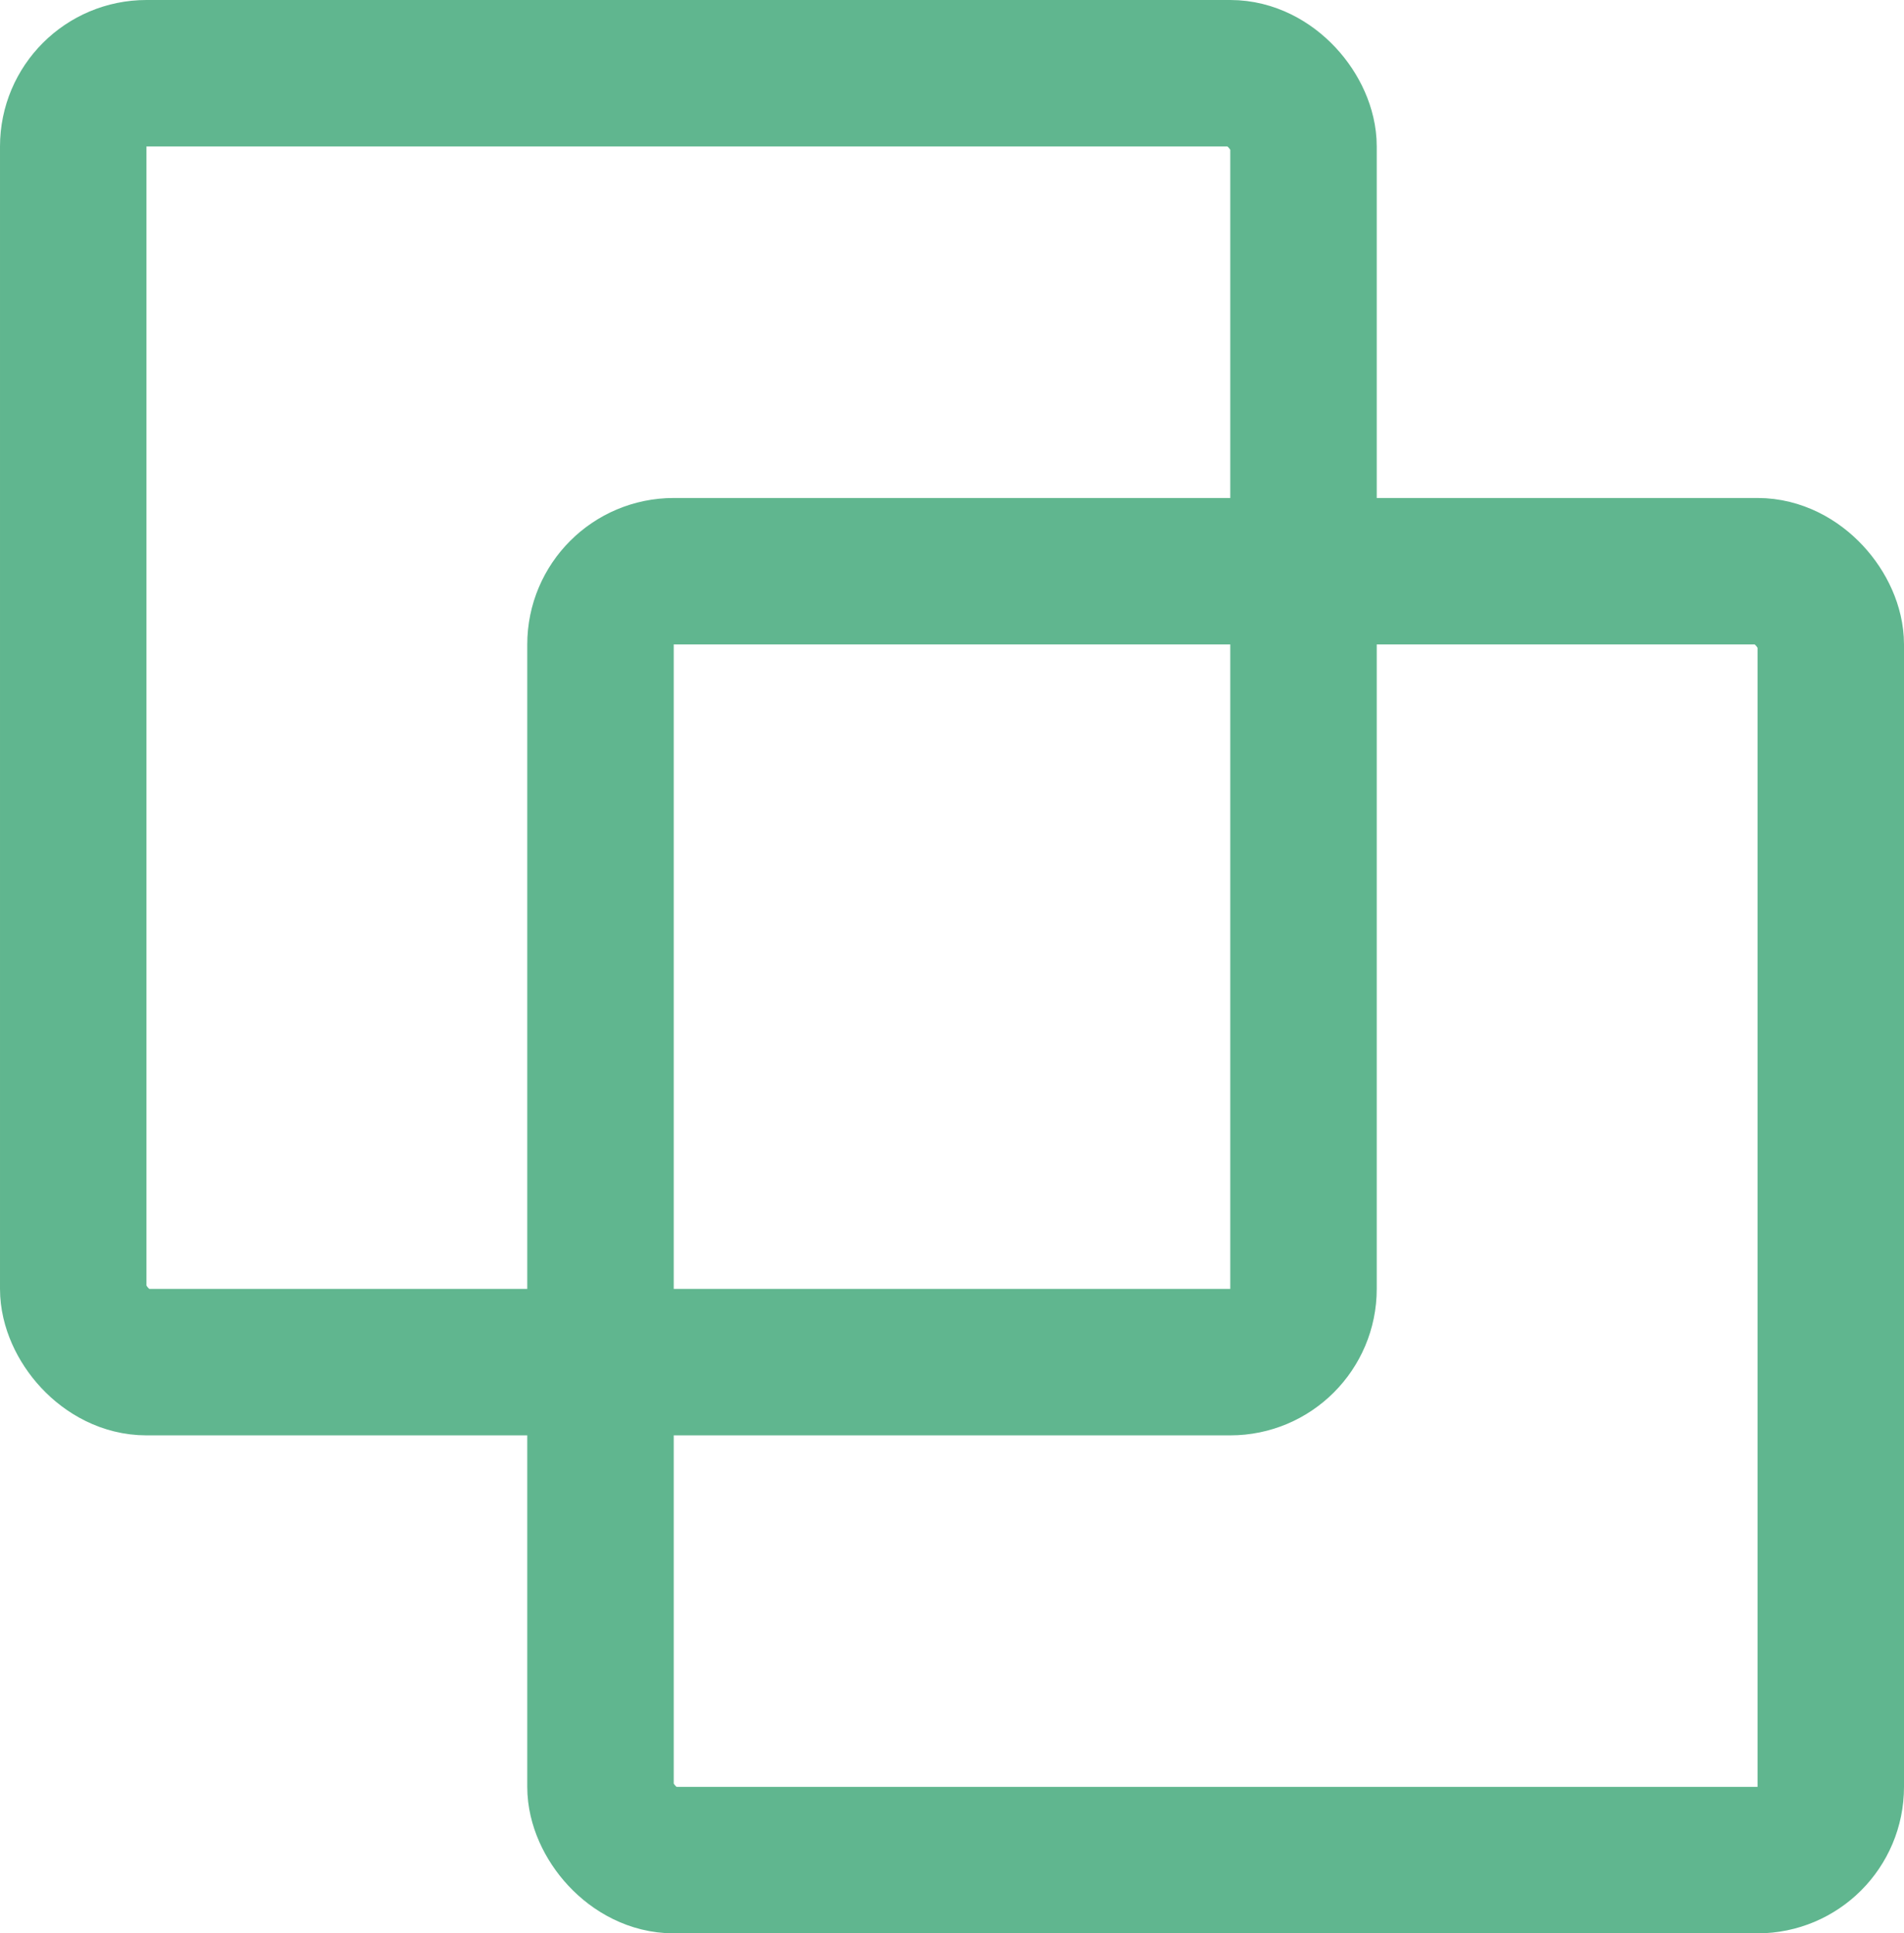
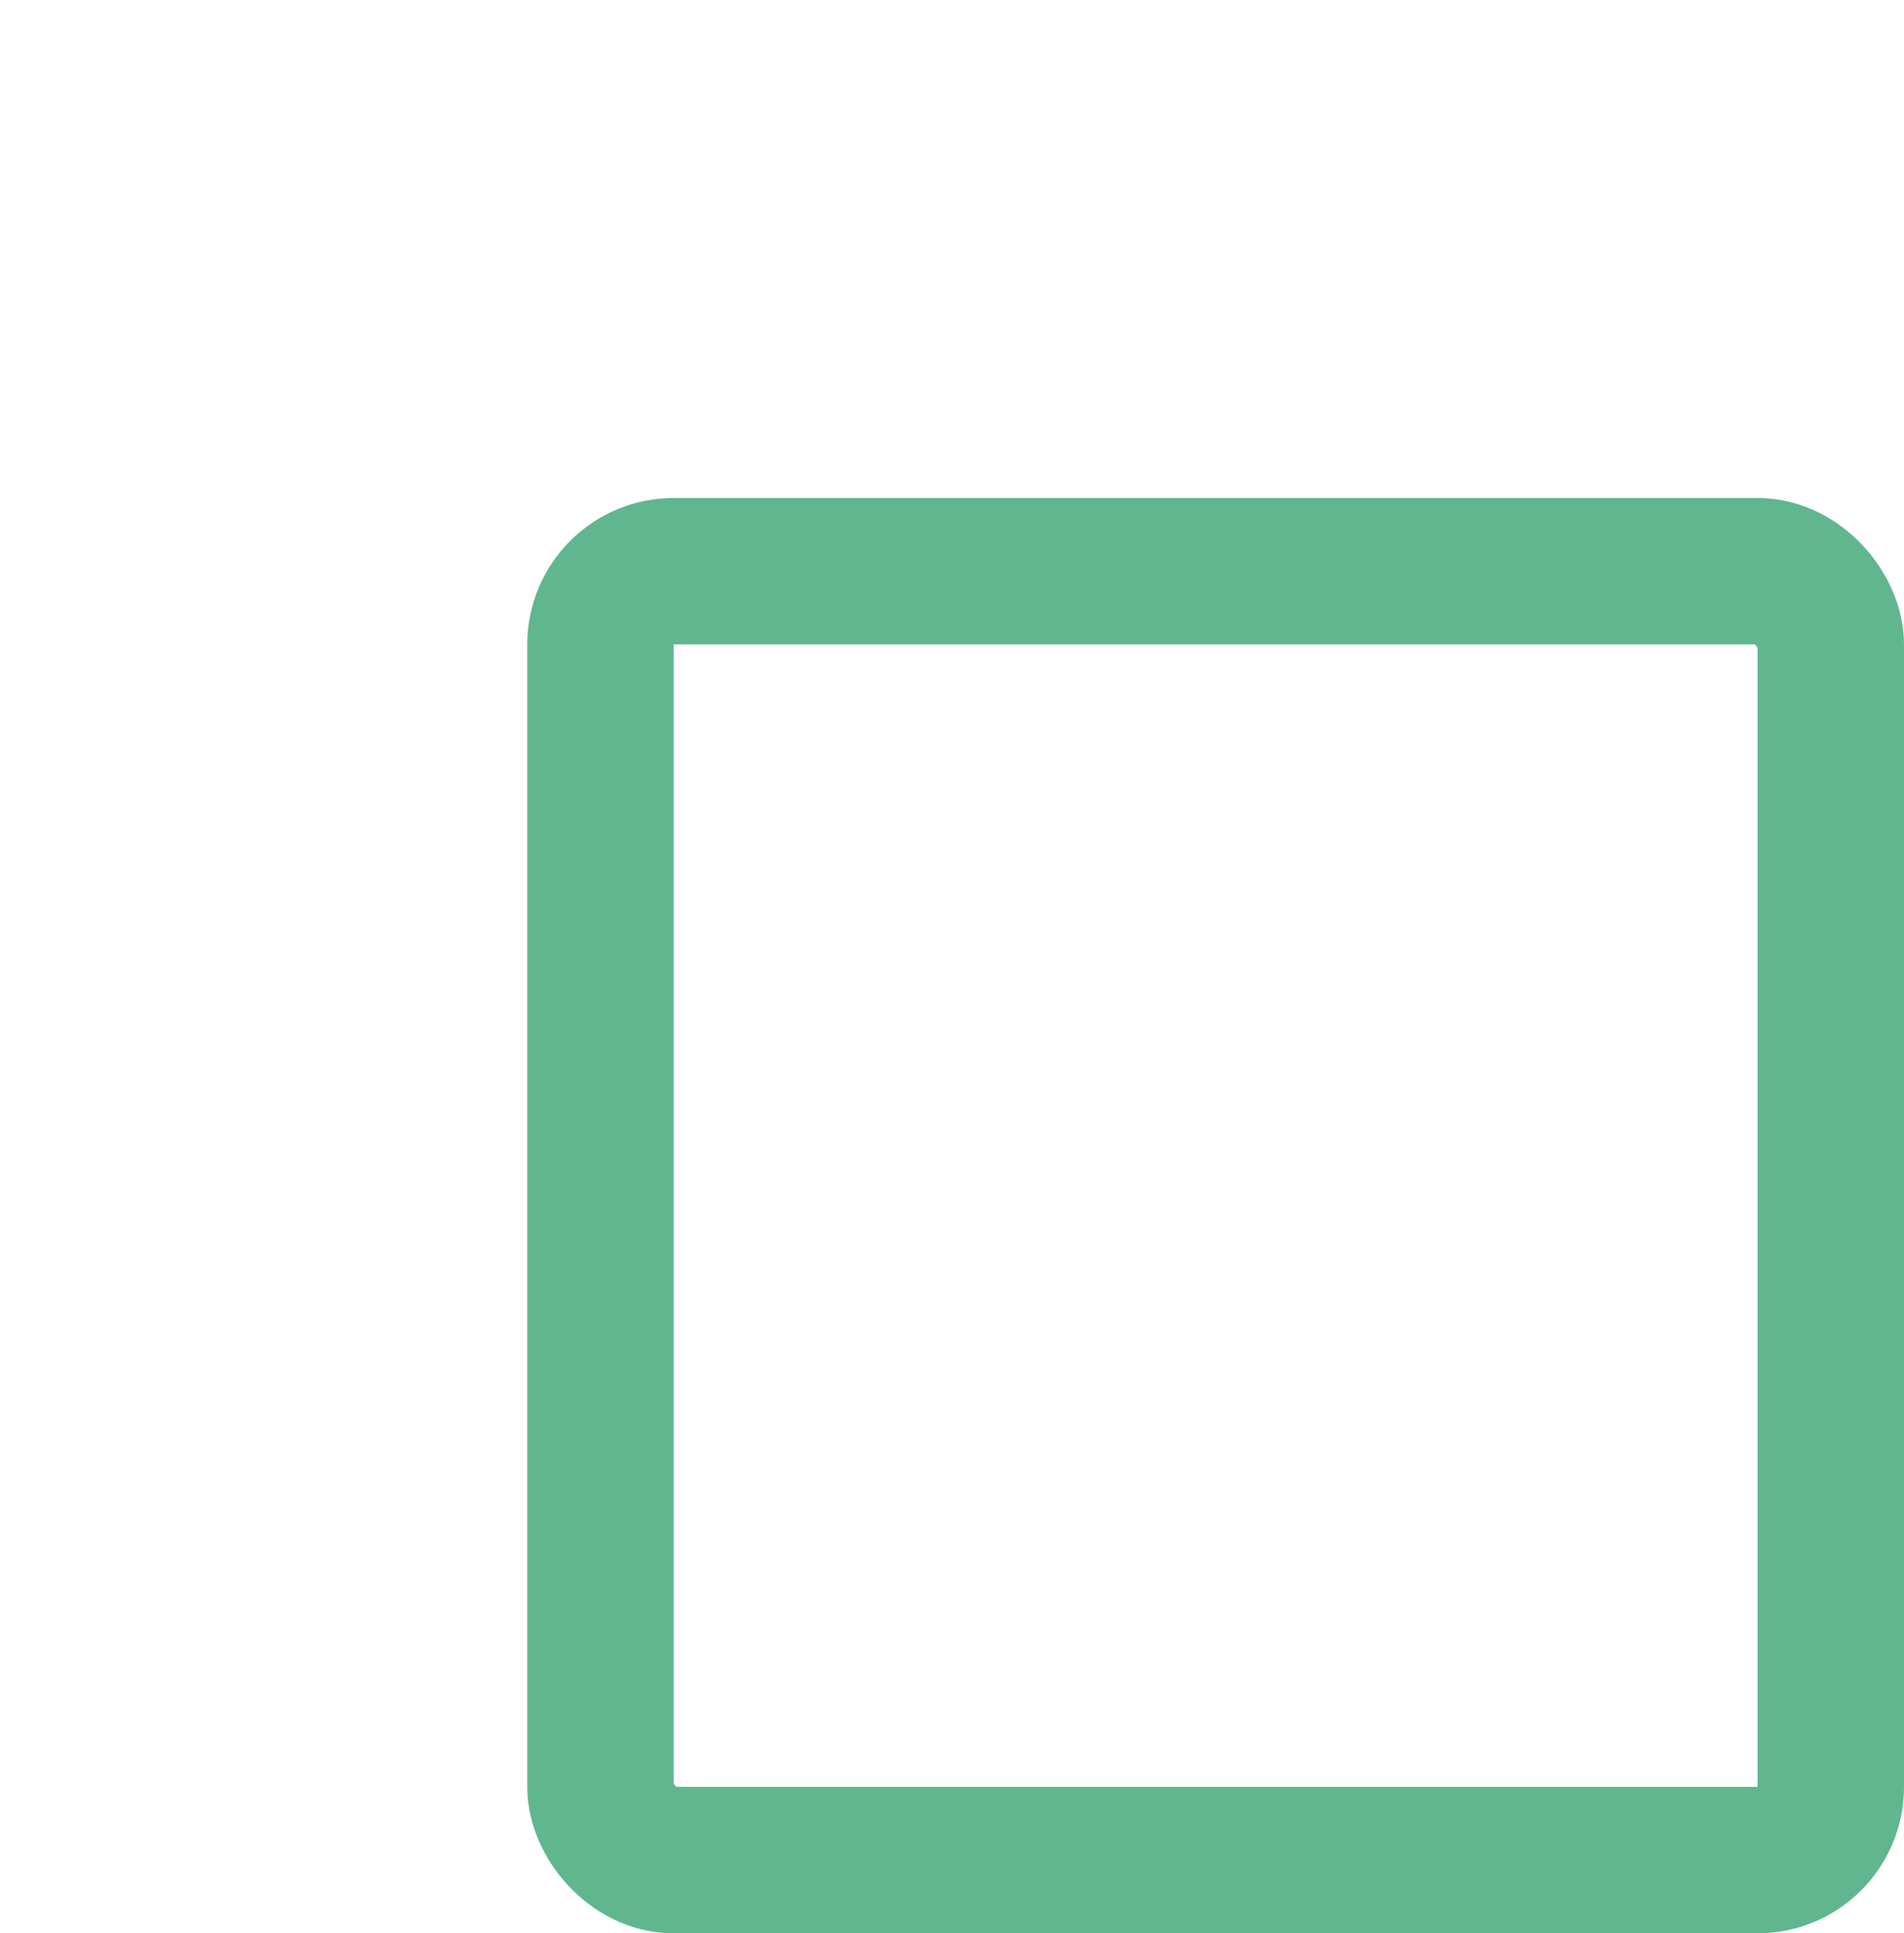
<svg xmlns="http://www.w3.org/2000/svg" width="65" height="66" viewBox="0 0 65 66" fill="none">
-   <rect x="2.5" y="2.5" width="42" height="44" rx="2.5" stroke="#60B68F" stroke-width="5" />
  <rect x="20.5" y="19.5" width="42" height="44" rx="2.5" stroke="#60B68F" stroke-width="5" />
</svg>